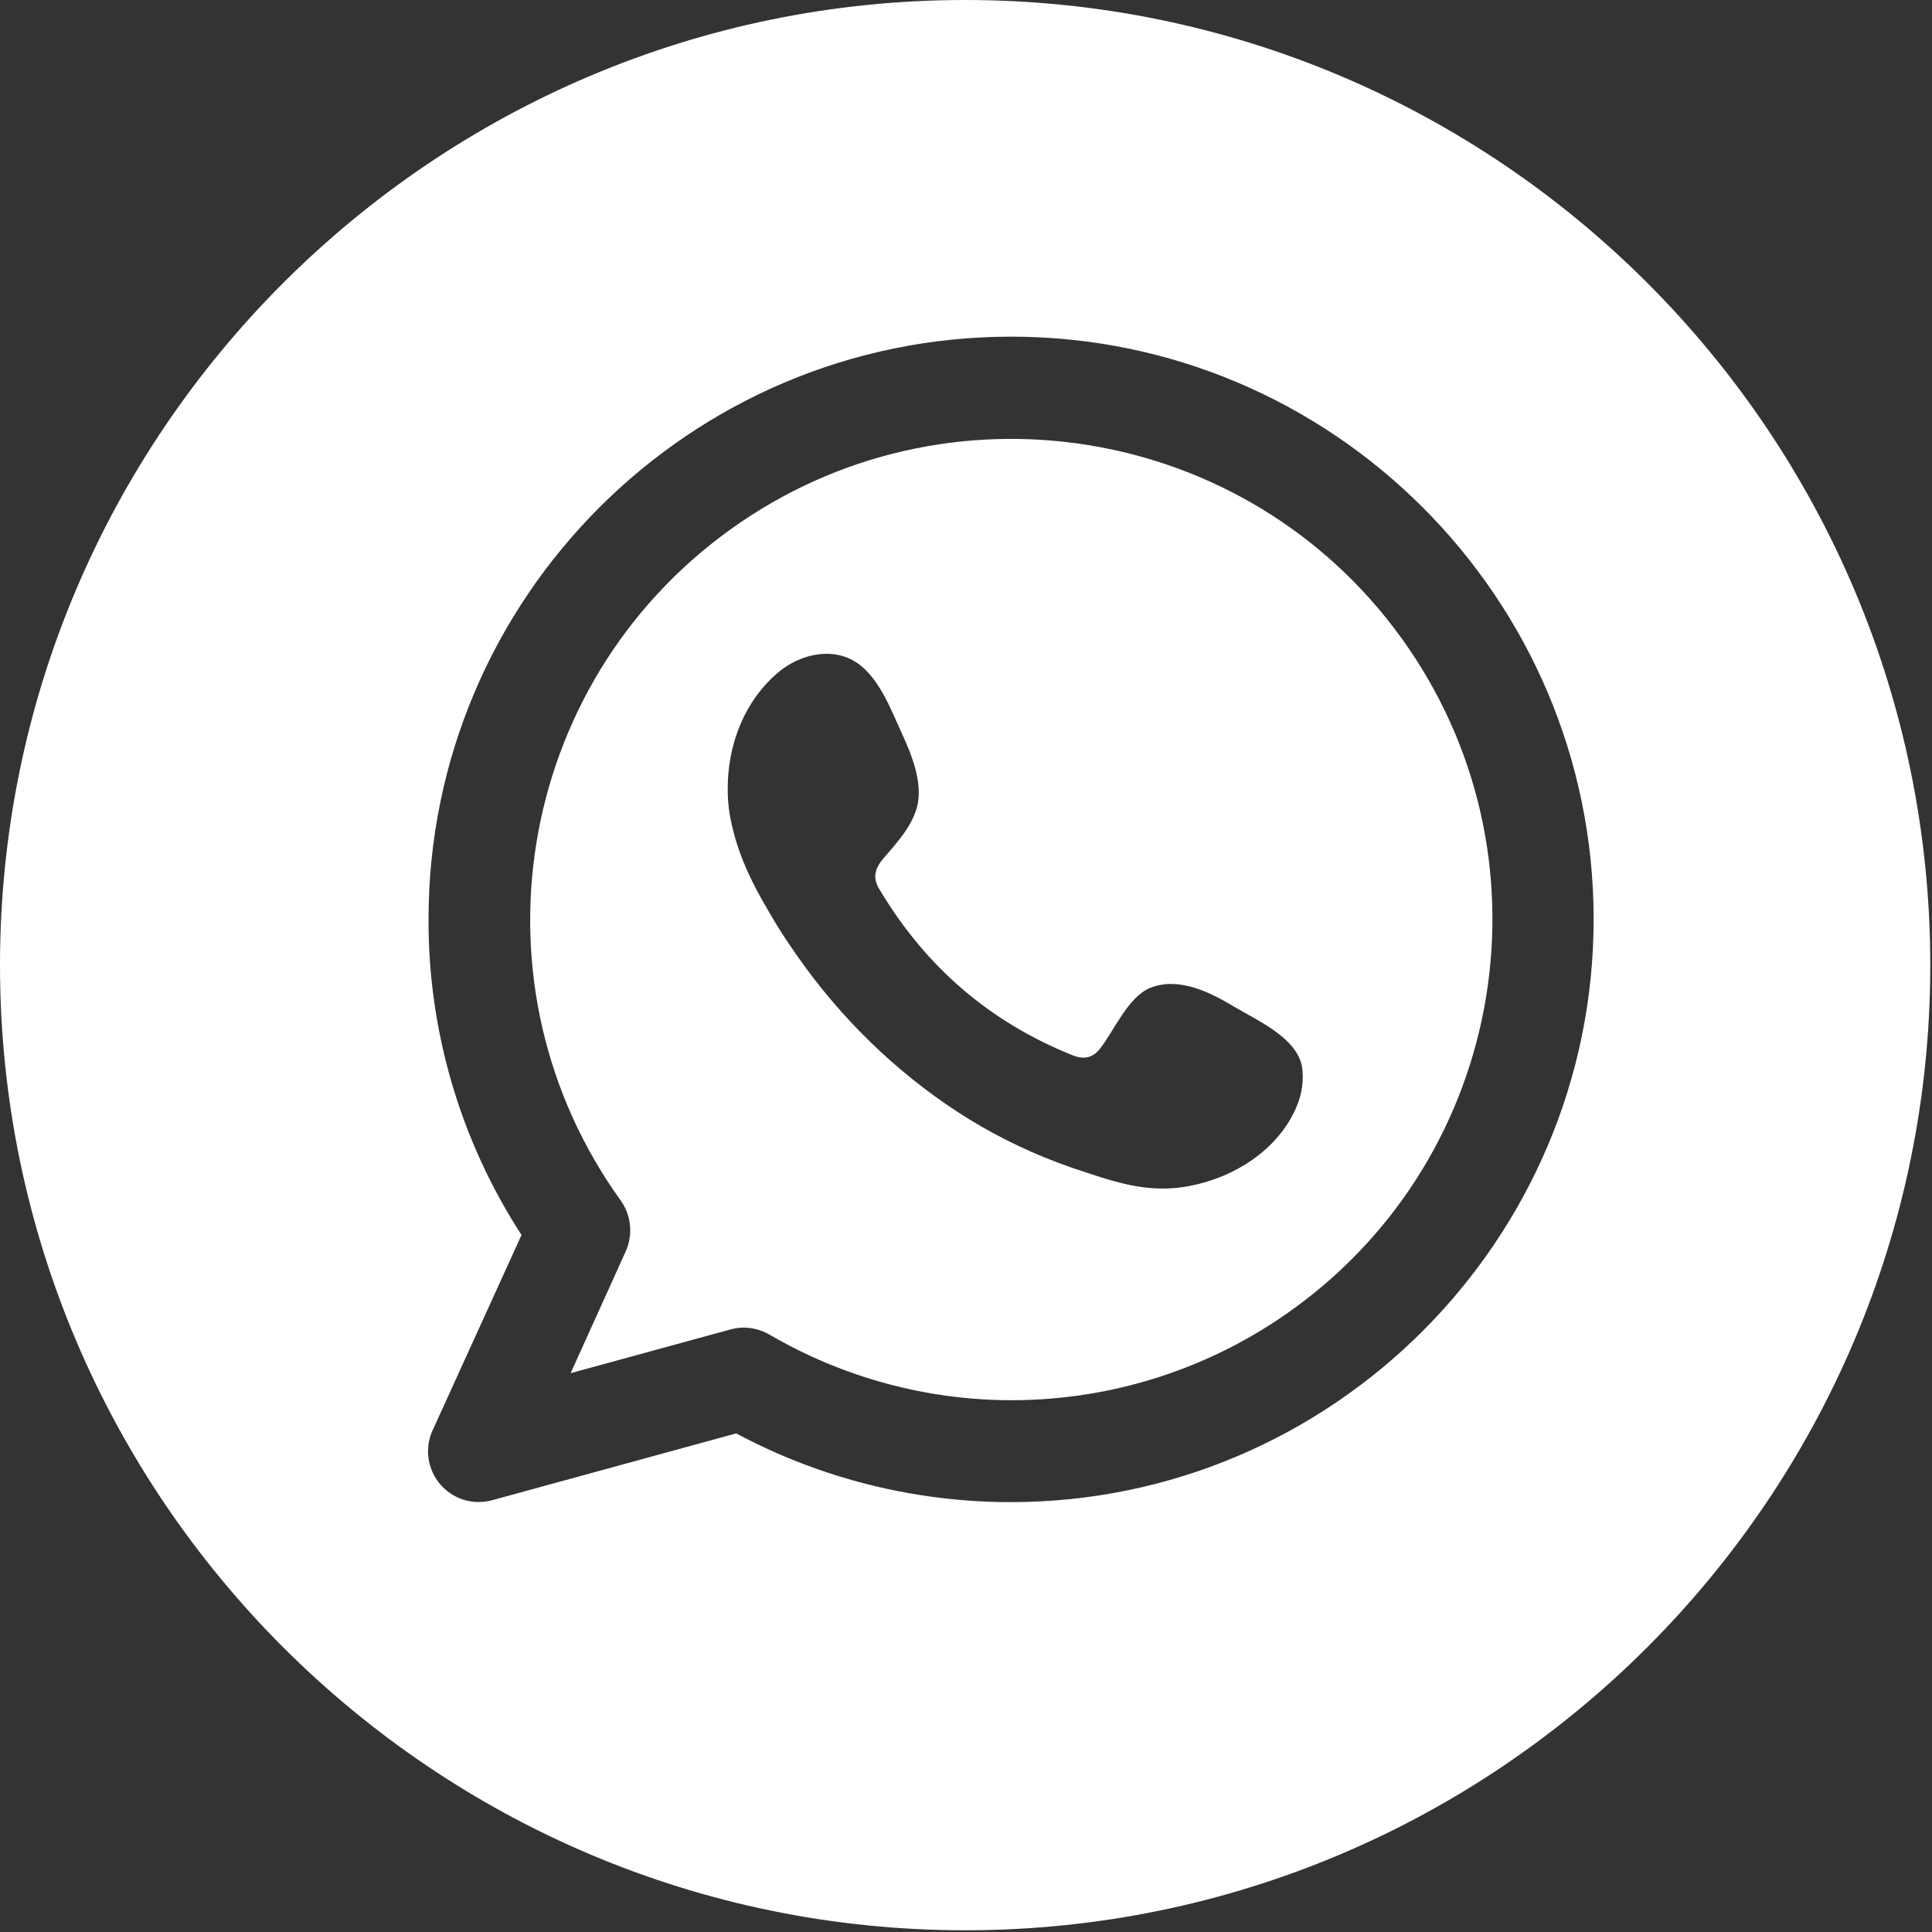
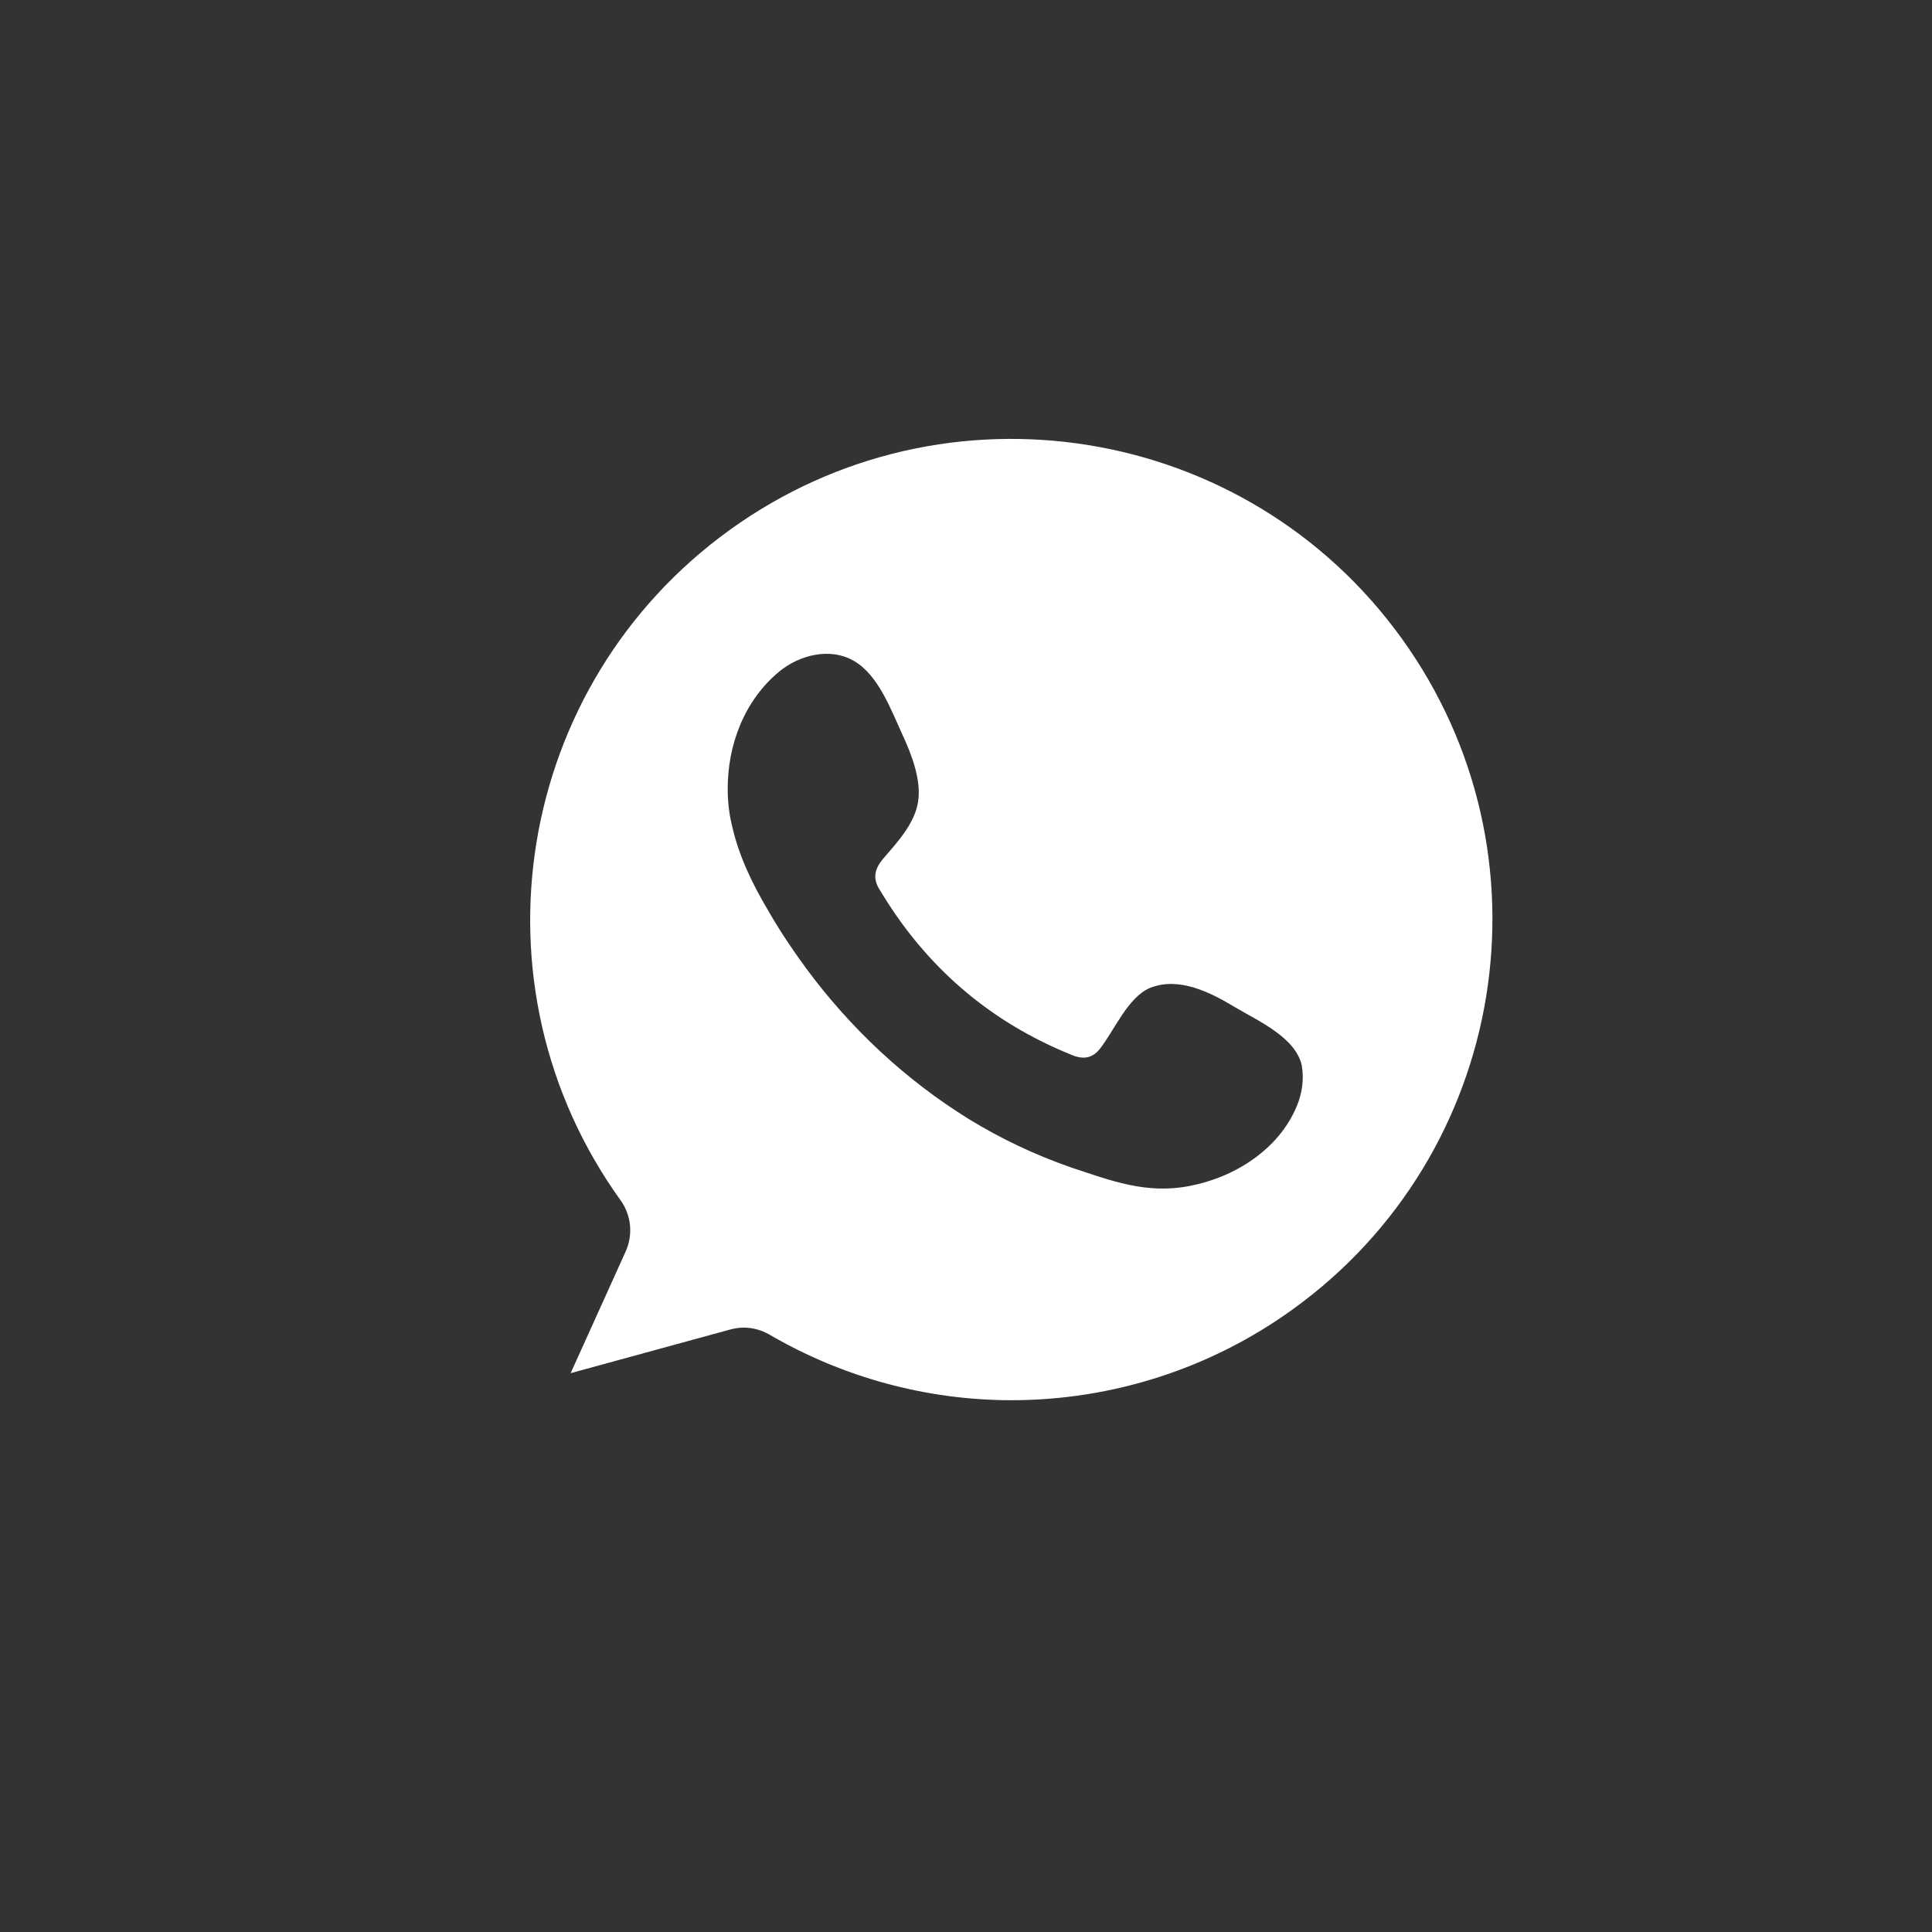
<svg xmlns="http://www.w3.org/2000/svg" width="36" height="36" viewBox="0 0 36 36" fill="none">
  <rect x="0" y="0" width="36" height="36" fill="#333333" stroke="none" />
  <path d="M13.604 9.87C9.59 12.761 8.676 18.358 11.568 22.372C11.762 22.645 11.798 23.005 11.661 23.314L10.633 25.587L13.604 24.774C13.683 24.753 13.769 24.738 13.855 24.738C14.021 24.738 14.186 24.782 14.337 24.868C15.704 25.666 17.265 26.091 18.848 26.091C20.725 26.091 22.56 25.501 24.085 24.4C28.099 21.509 29.012 15.912 26.12 11.898C23.229 7.884 17.618 6.978 13.604 9.87ZM24.164 20.61C23.833 21.415 23.006 21.94 22.164 22.099C21.358 22.257 20.697 21.998 19.956 21.753C19.294 21.523 18.654 21.221 18.056 20.854C16.869 20.12 15.841 19.156 15.014 18.034C14.762 17.689 14.524 17.336 14.316 16.97C14.028 16.488 13.776 15.97 13.647 15.416C13.589 15.185 13.56 14.948 13.56 14.718C13.553 13.883 13.87 13.049 14.524 12.51C14.906 12.2 15.467 12.064 15.898 12.308C16.366 12.567 16.603 13.229 16.819 13.697C16.985 14.056 17.172 14.538 17.107 14.941C17.042 15.351 16.718 15.696 16.459 15.998C16.287 16.2 16.258 16.38 16.402 16.596C17.251 18.013 18.438 19.041 19.977 19.66C20.186 19.746 20.351 19.718 20.488 19.552C20.754 19.221 21.013 18.581 21.43 18.408C21.97 18.192 22.56 18.495 23.013 18.768C23.437 19.02 24.142 19.329 24.257 19.854C24.3 20.106 24.265 20.372 24.164 20.61Z" fill="white" />
-   <path d="M17.984 0C8.071 0 0 8.071 0 17.984C0 27.896 8.071 35.968 17.984 35.968C27.896 35.968 35.968 27.904 35.968 17.984C35.968 8.064 27.904 0 17.984 0ZM18.833 27.99C17.049 27.99 15.293 27.551 13.718 26.709L9.172 27.954C8.956 28.012 8.733 27.997 8.531 27.904C8.057 27.688 7.841 27.127 8.064 26.645L9.718 23.012C8.582 21.264 7.978 19.214 7.985 17.128C7.985 11.143 12.855 6.273 18.84 6.273C24.825 6.273 29.695 11.143 29.695 17.128C29.695 23.113 24.818 27.99 18.833 27.99Z" fill="white" />
</svg>